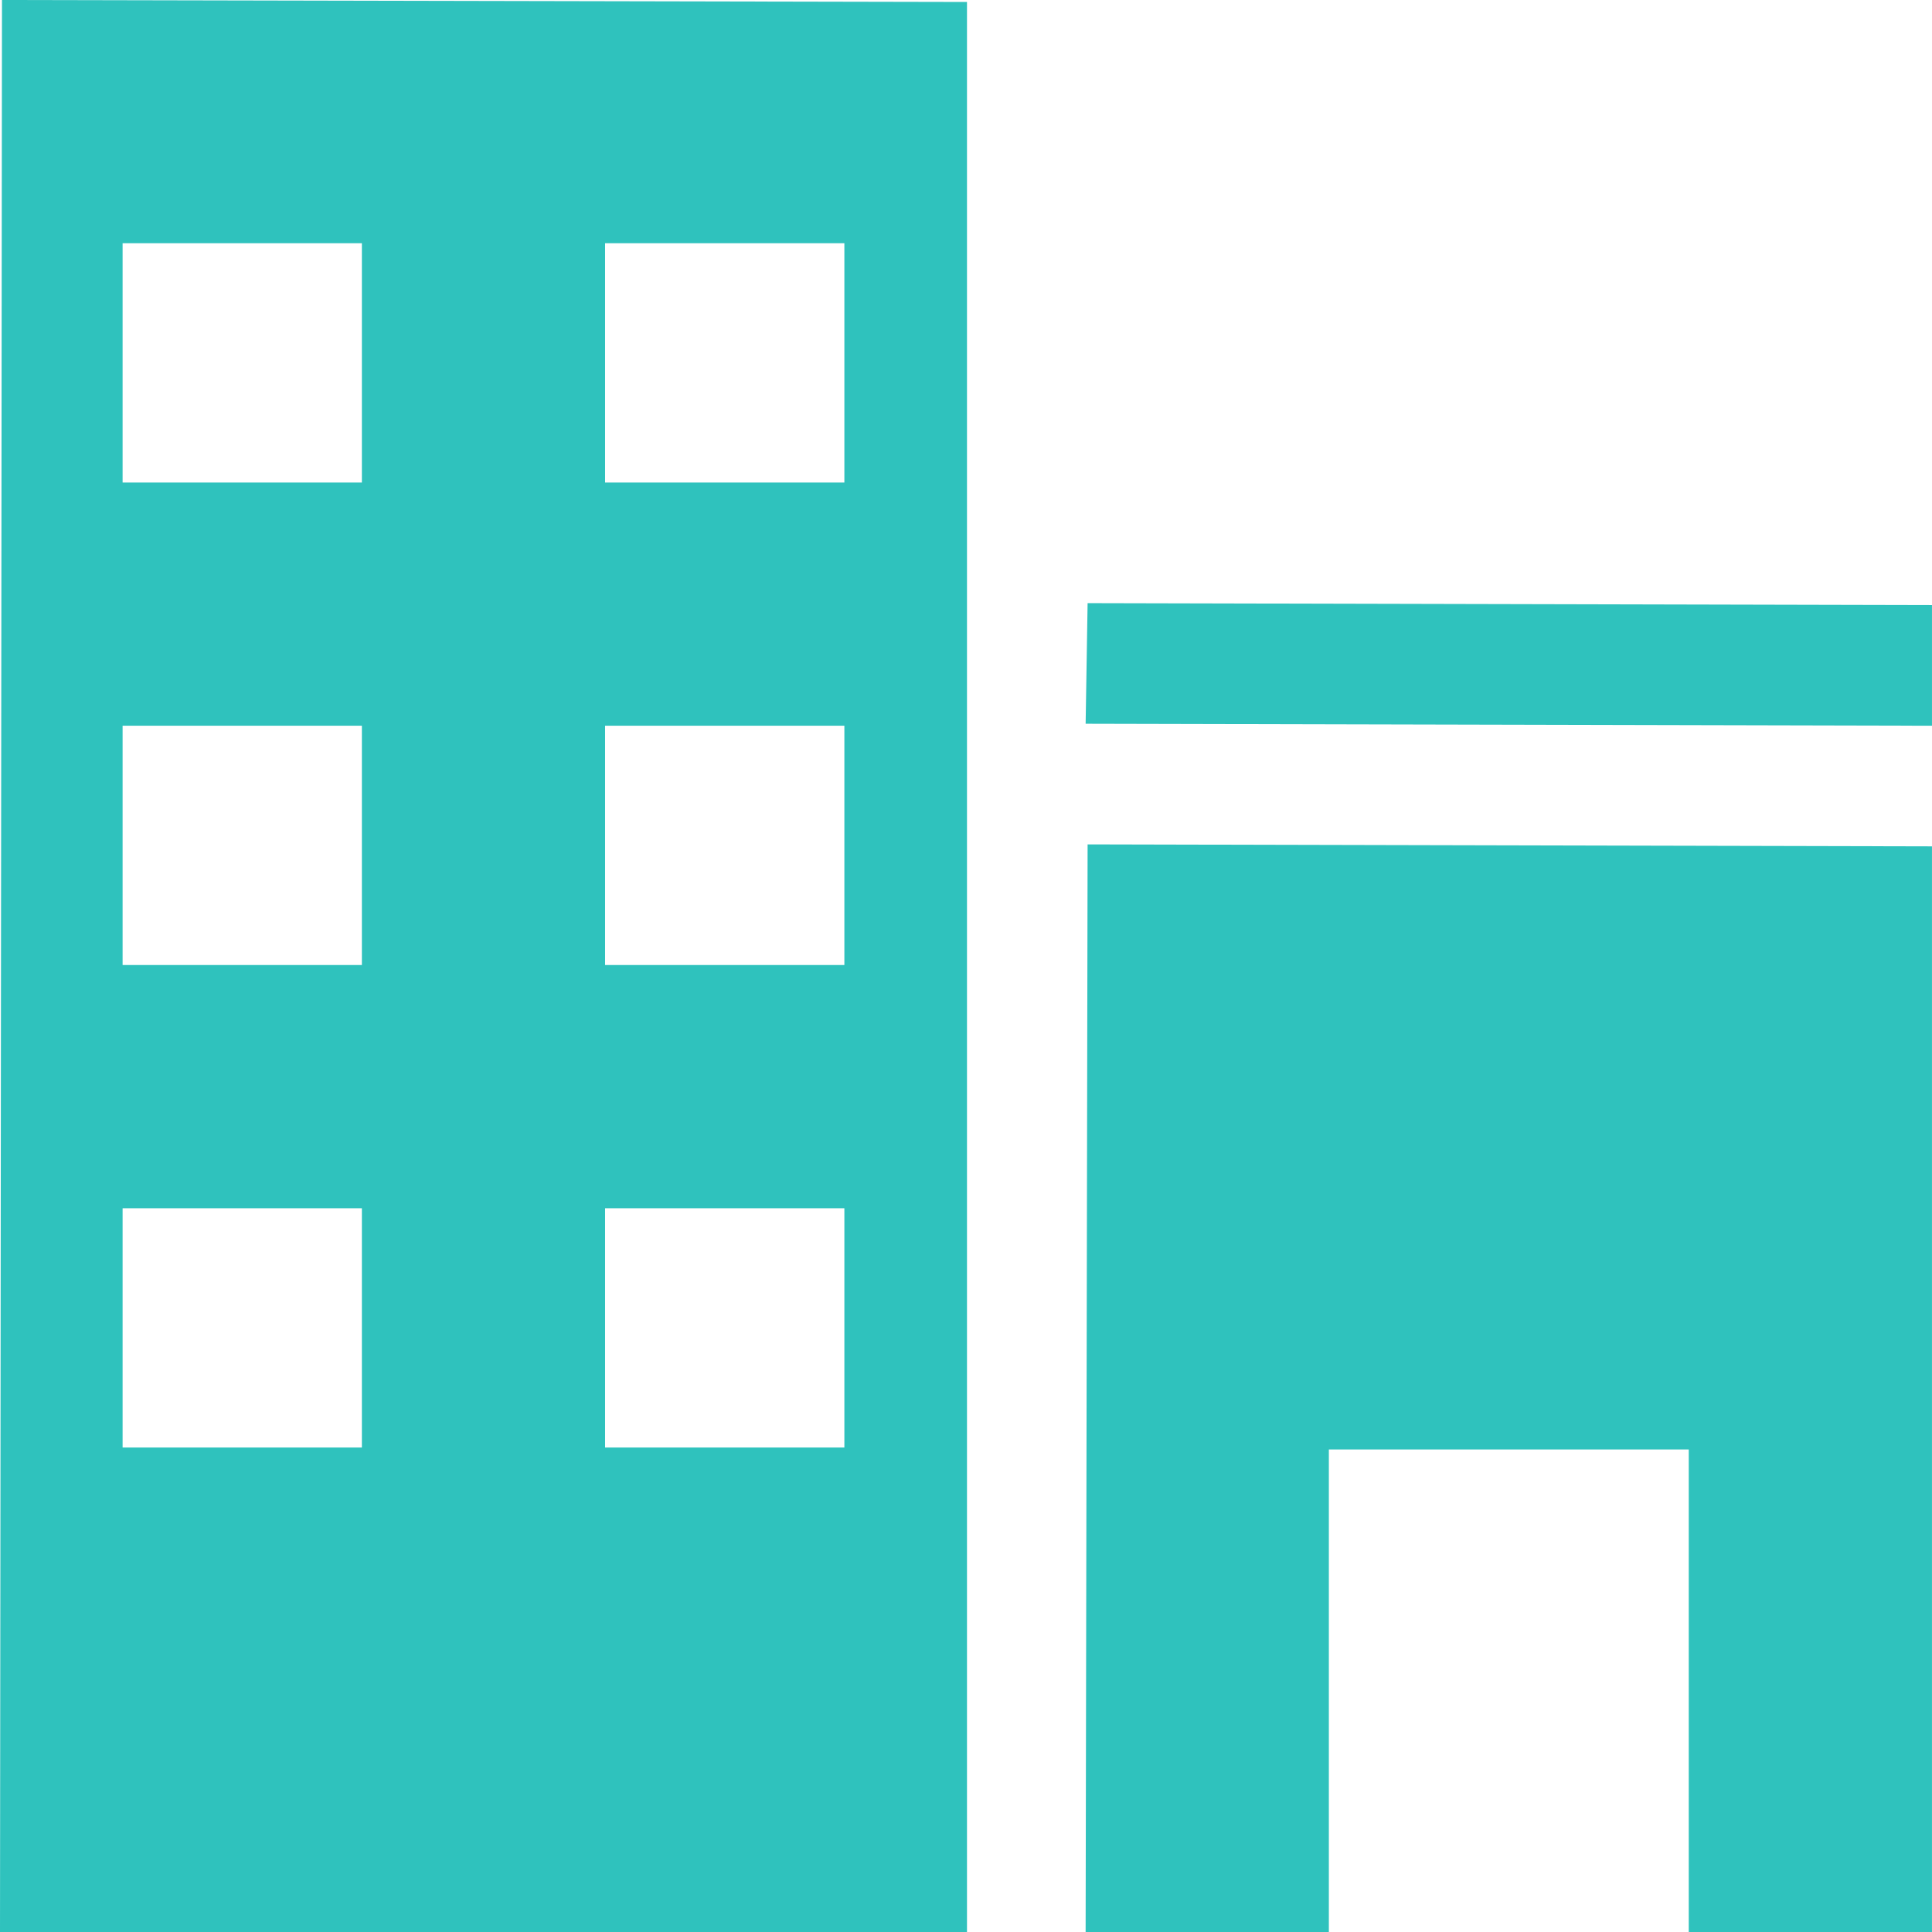
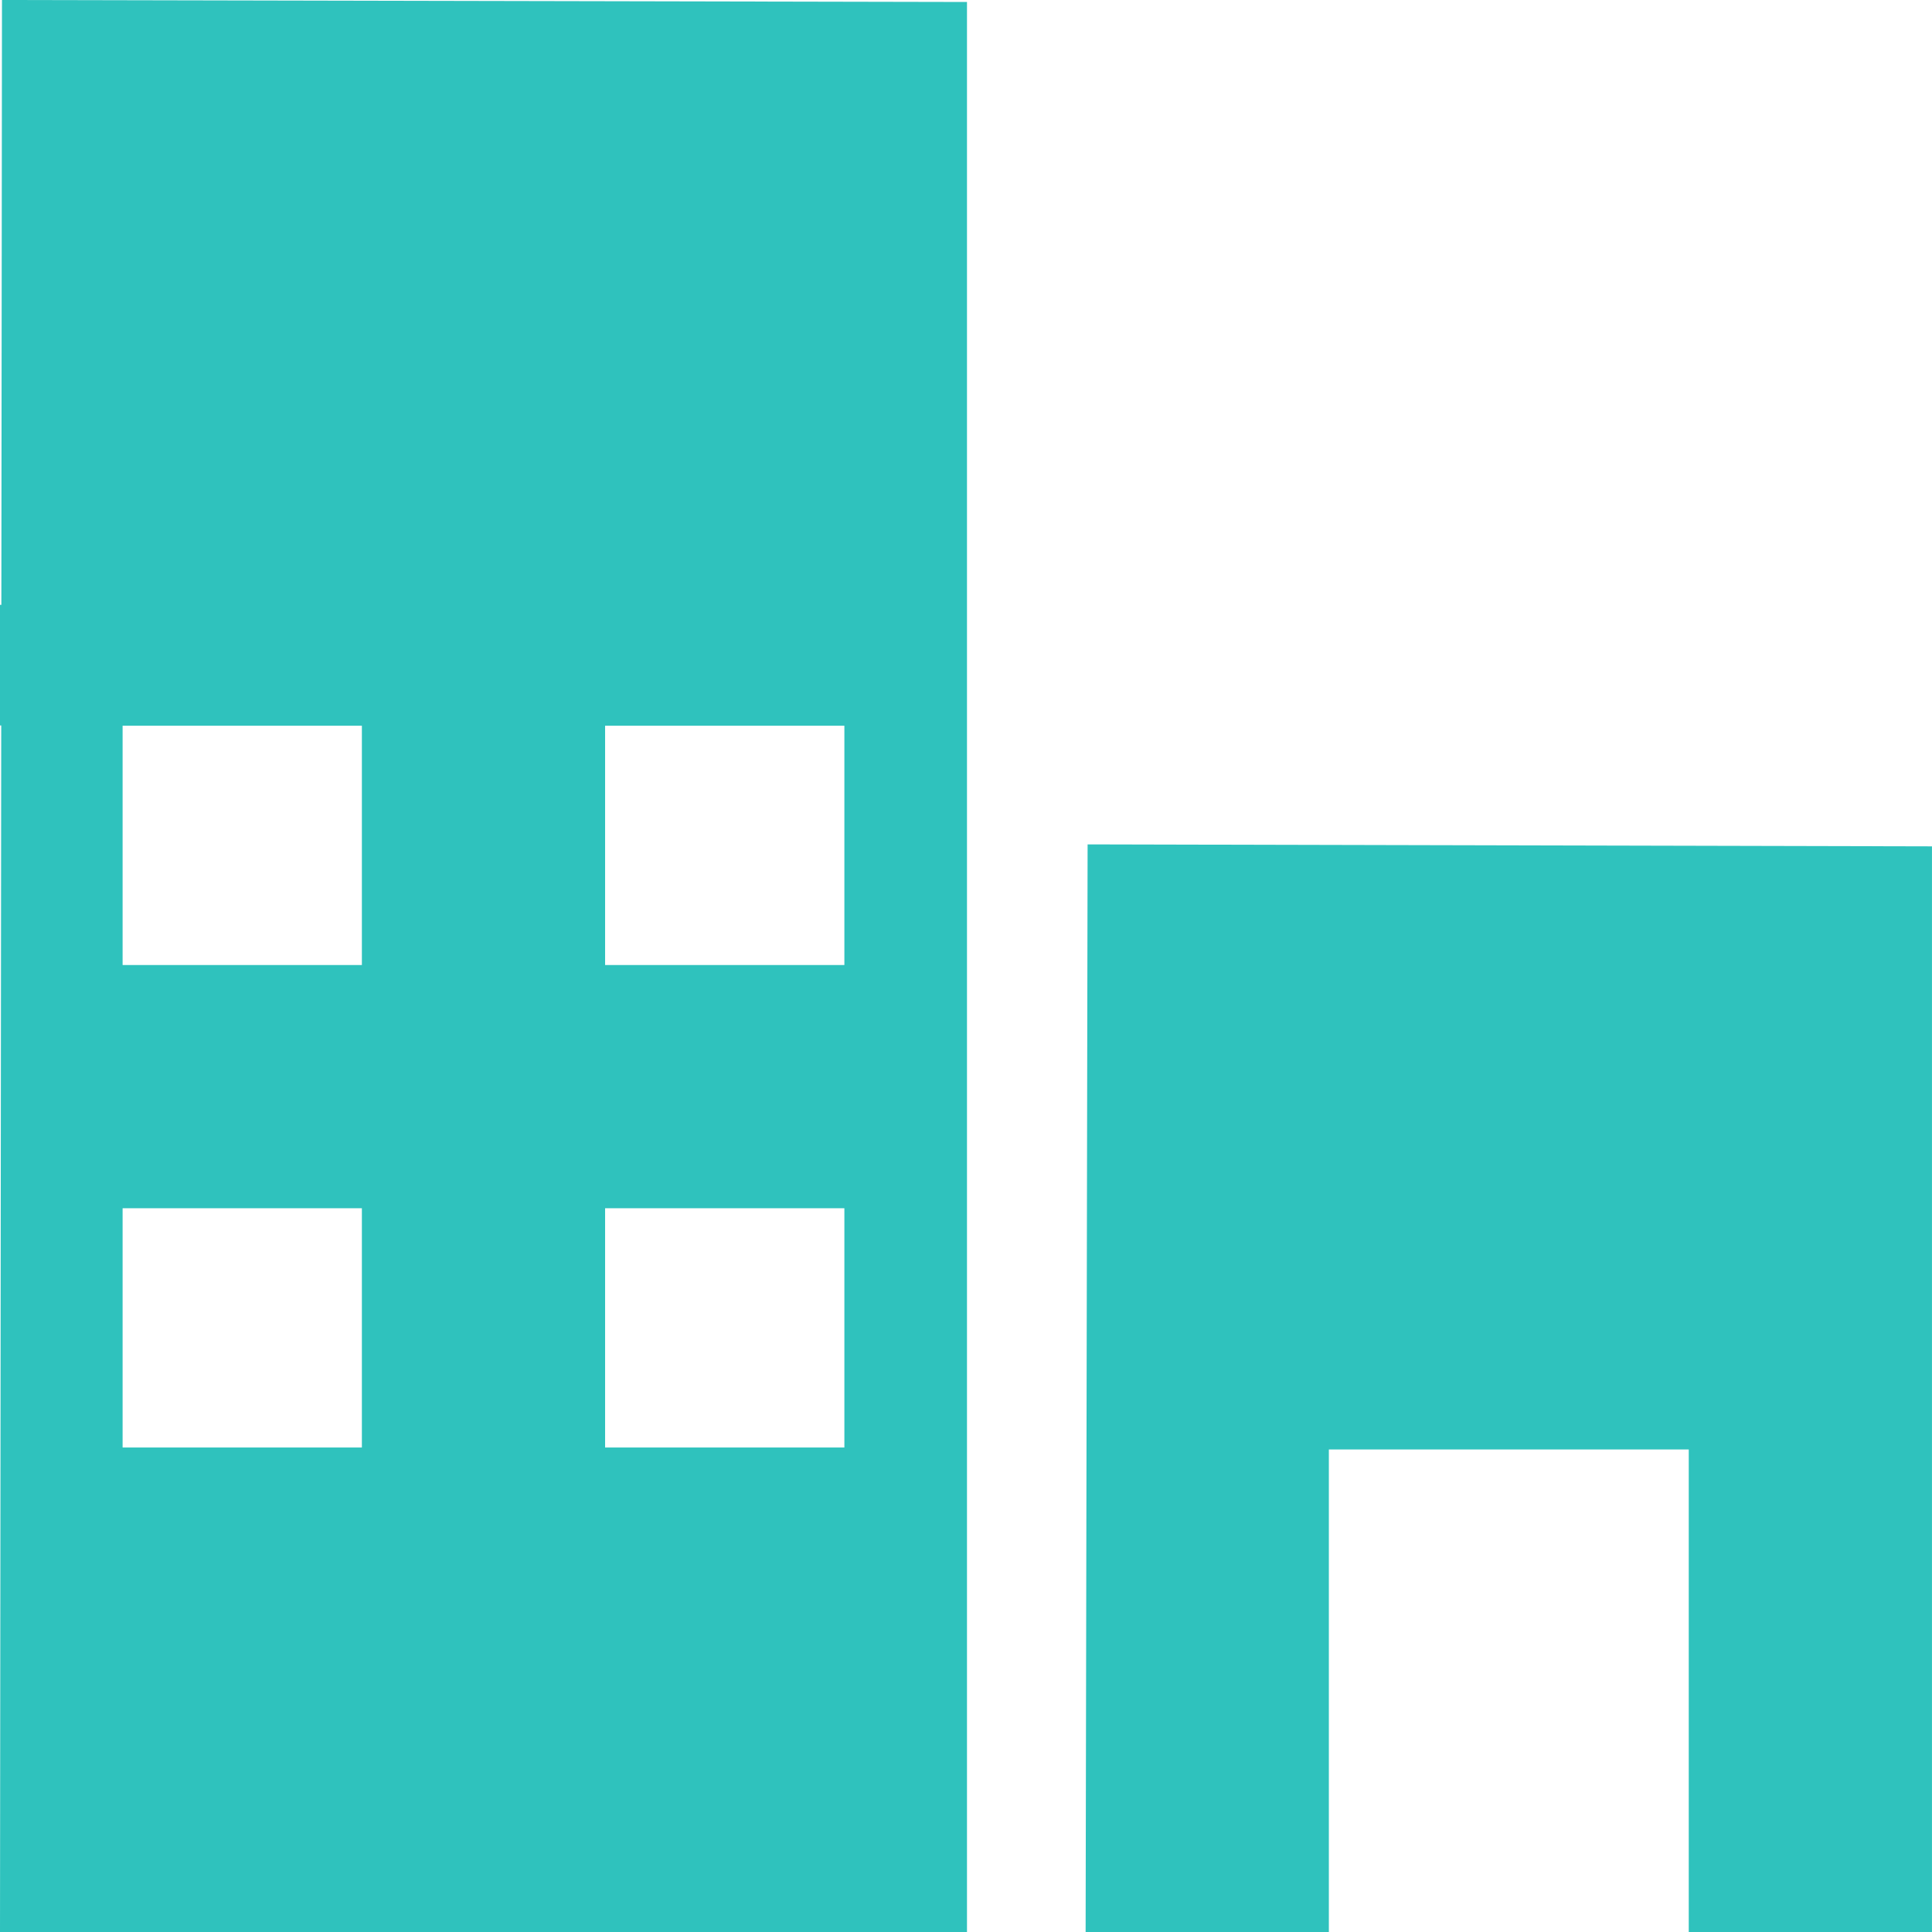
<svg xmlns="http://www.w3.org/2000/svg" class="icon" width="53px" height="53.00px" viewBox="0 0 1024 1024" version="1.1">
-   <path fill="#2fc2bd" d="M320.715 640.39v126.823h126.822V640.391H320.715z m-255.732 0v126.823h126.821V640.391H64.983z m959.012 383.605H895.074V768.257h-190.75V1024h-128.92l1.05-576.457 447.536 1.044v575.408z m-703.28-639.342v126.823h126.822V384.653H320.715z m-255.732 0v126.823h126.821V384.653H64.983z m959.012 0l-448.587-1.044 1.045-63.934 447.537 1.045v63.933z m-703.28-255.732v126.822h126.822V128.92H320.715z m-255.732 0v126.822h126.821V128.92H64.983z m447.537 895.074H0L1.05 0l511.47 1.05v1022.945z" />
+   <path fill="#2fc2bd" d="M320.715 640.39v126.823h126.822V640.391H320.715z m-255.732 0v126.823h126.821V640.391H64.983z m959.012 383.605H895.074V768.257h-190.75V1024h-128.92l1.05-576.457 447.536 1.044v575.408z m-703.28-639.342v126.823h126.822V384.653H320.715z m-255.732 0v126.823h126.821V384.653H64.983z l-448.587-1.044 1.045-63.934 447.537 1.045v63.933z m-703.28-255.732v126.822h126.822V128.92H320.715z m-255.732 0v126.822h126.821V128.92H64.983z m447.537 895.074H0L1.05 0l511.47 1.05v1022.945z" />
</svg>